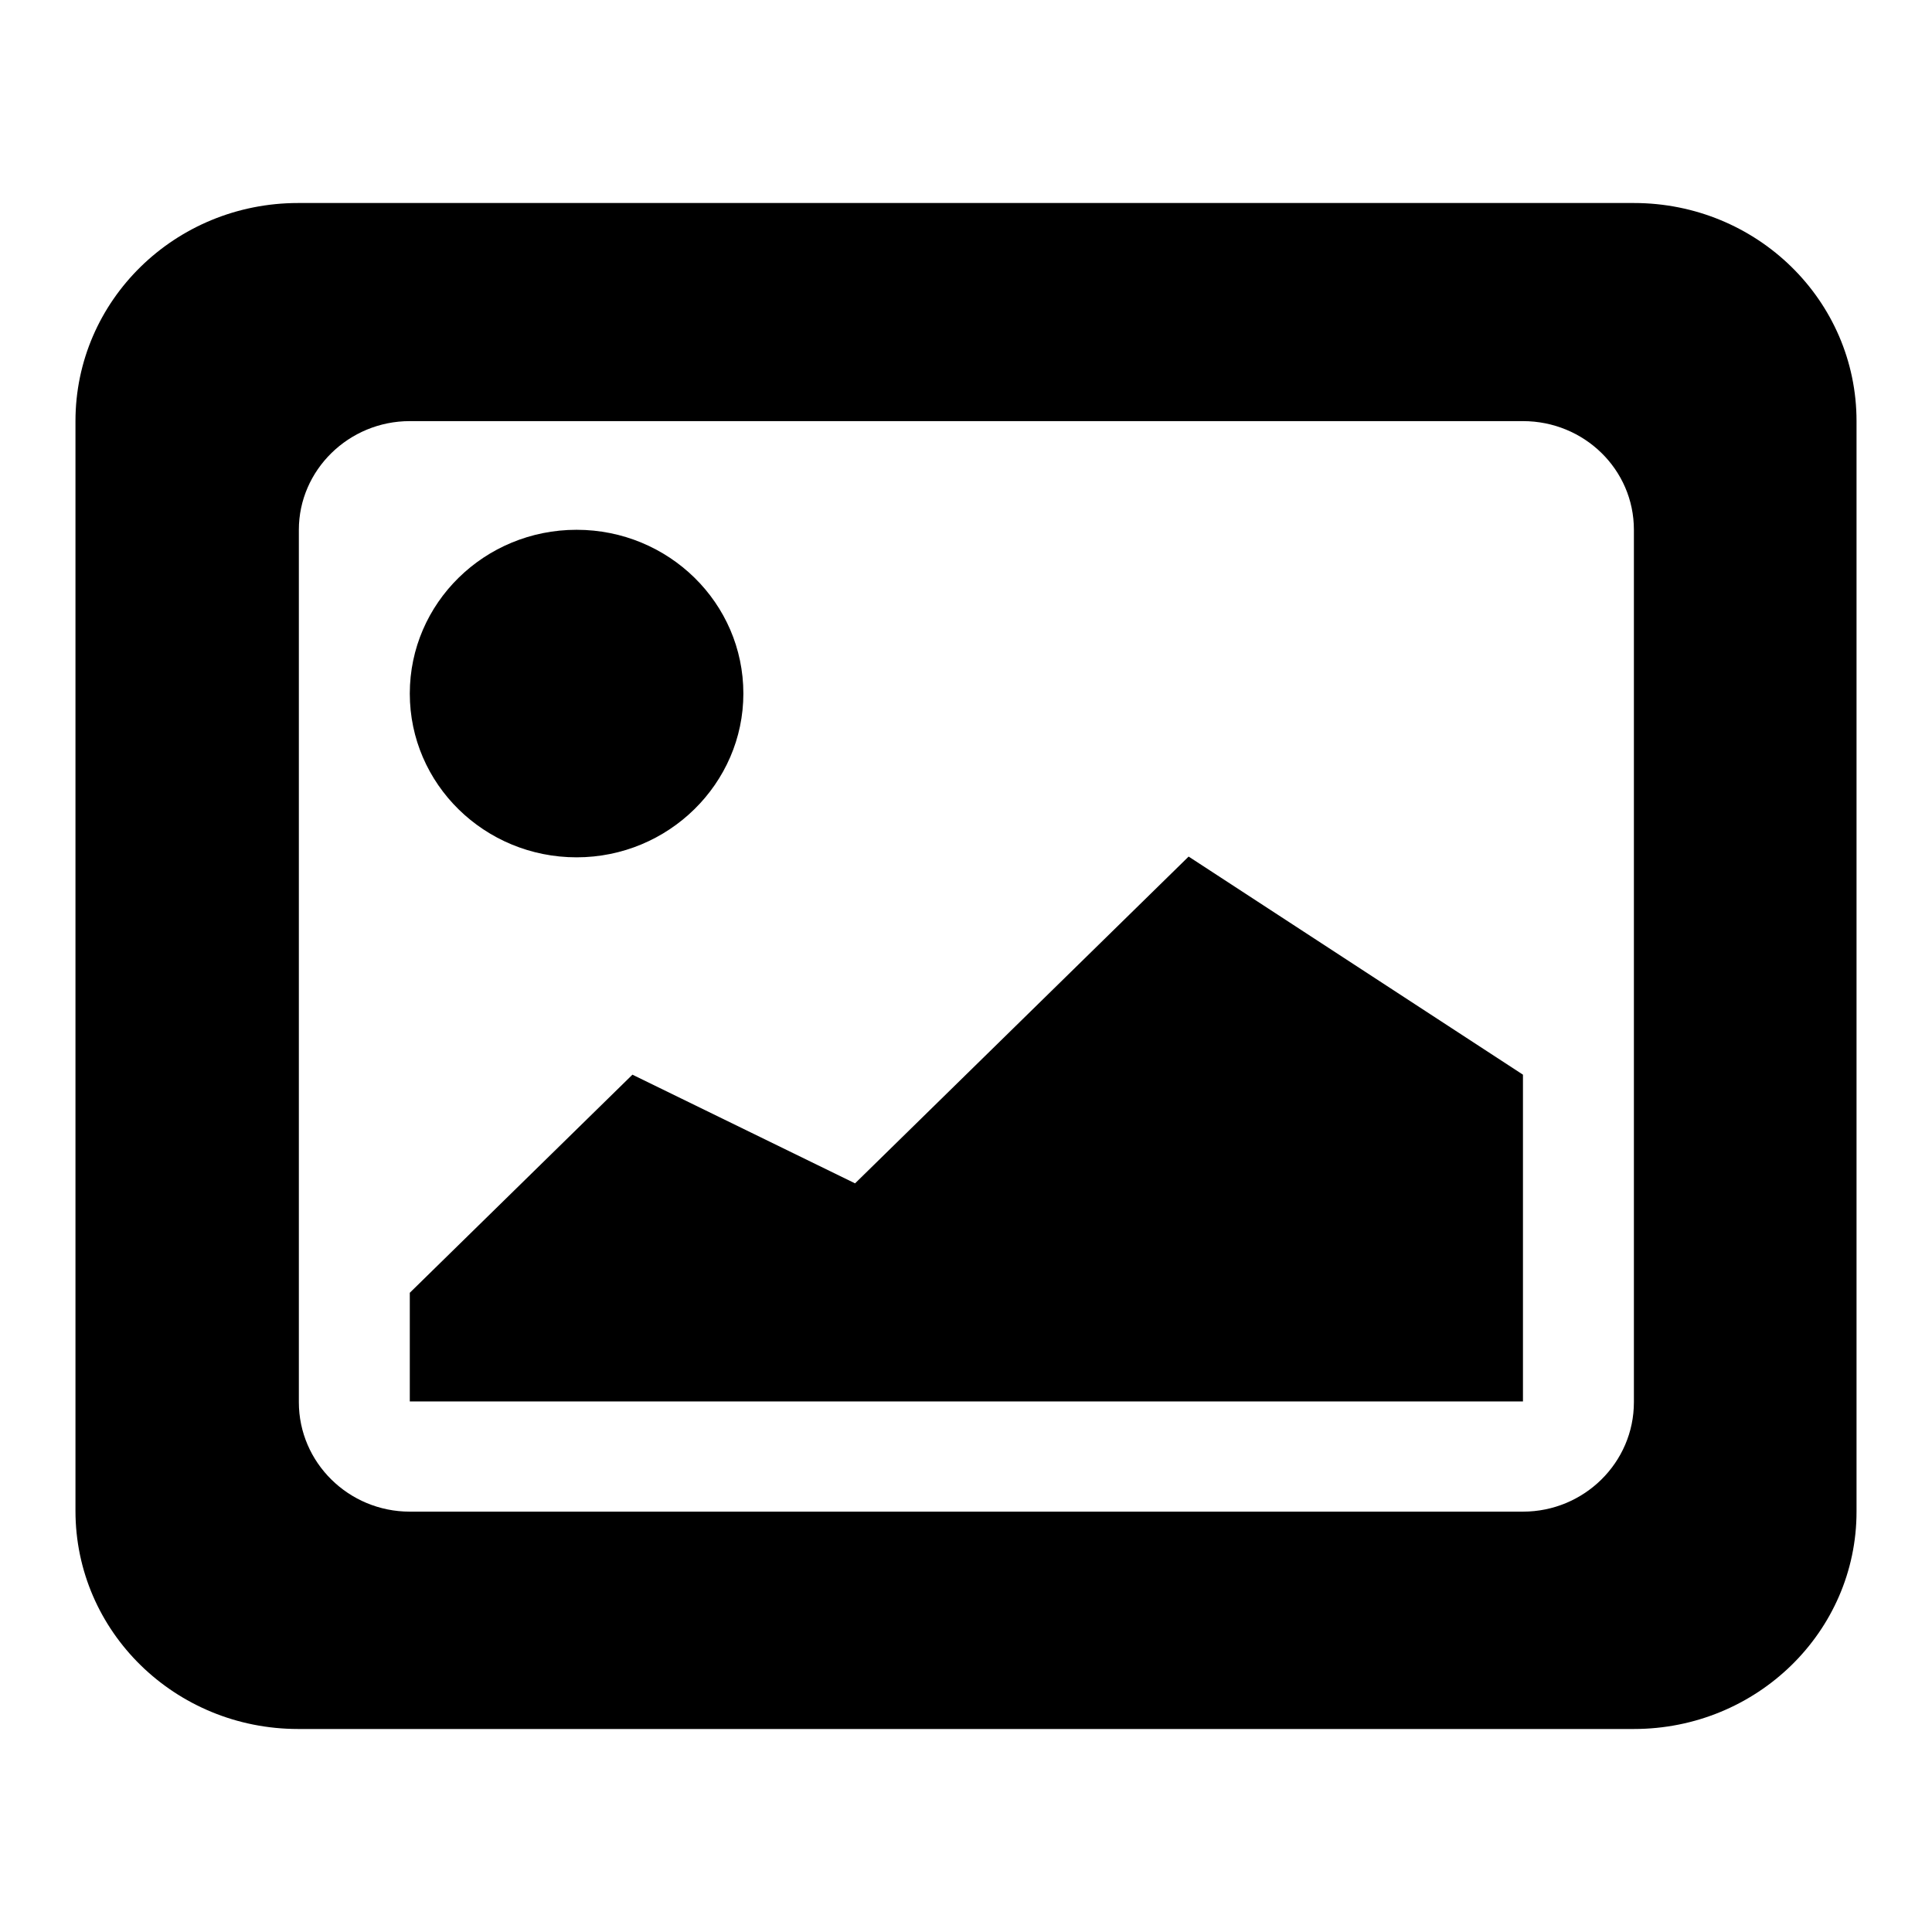
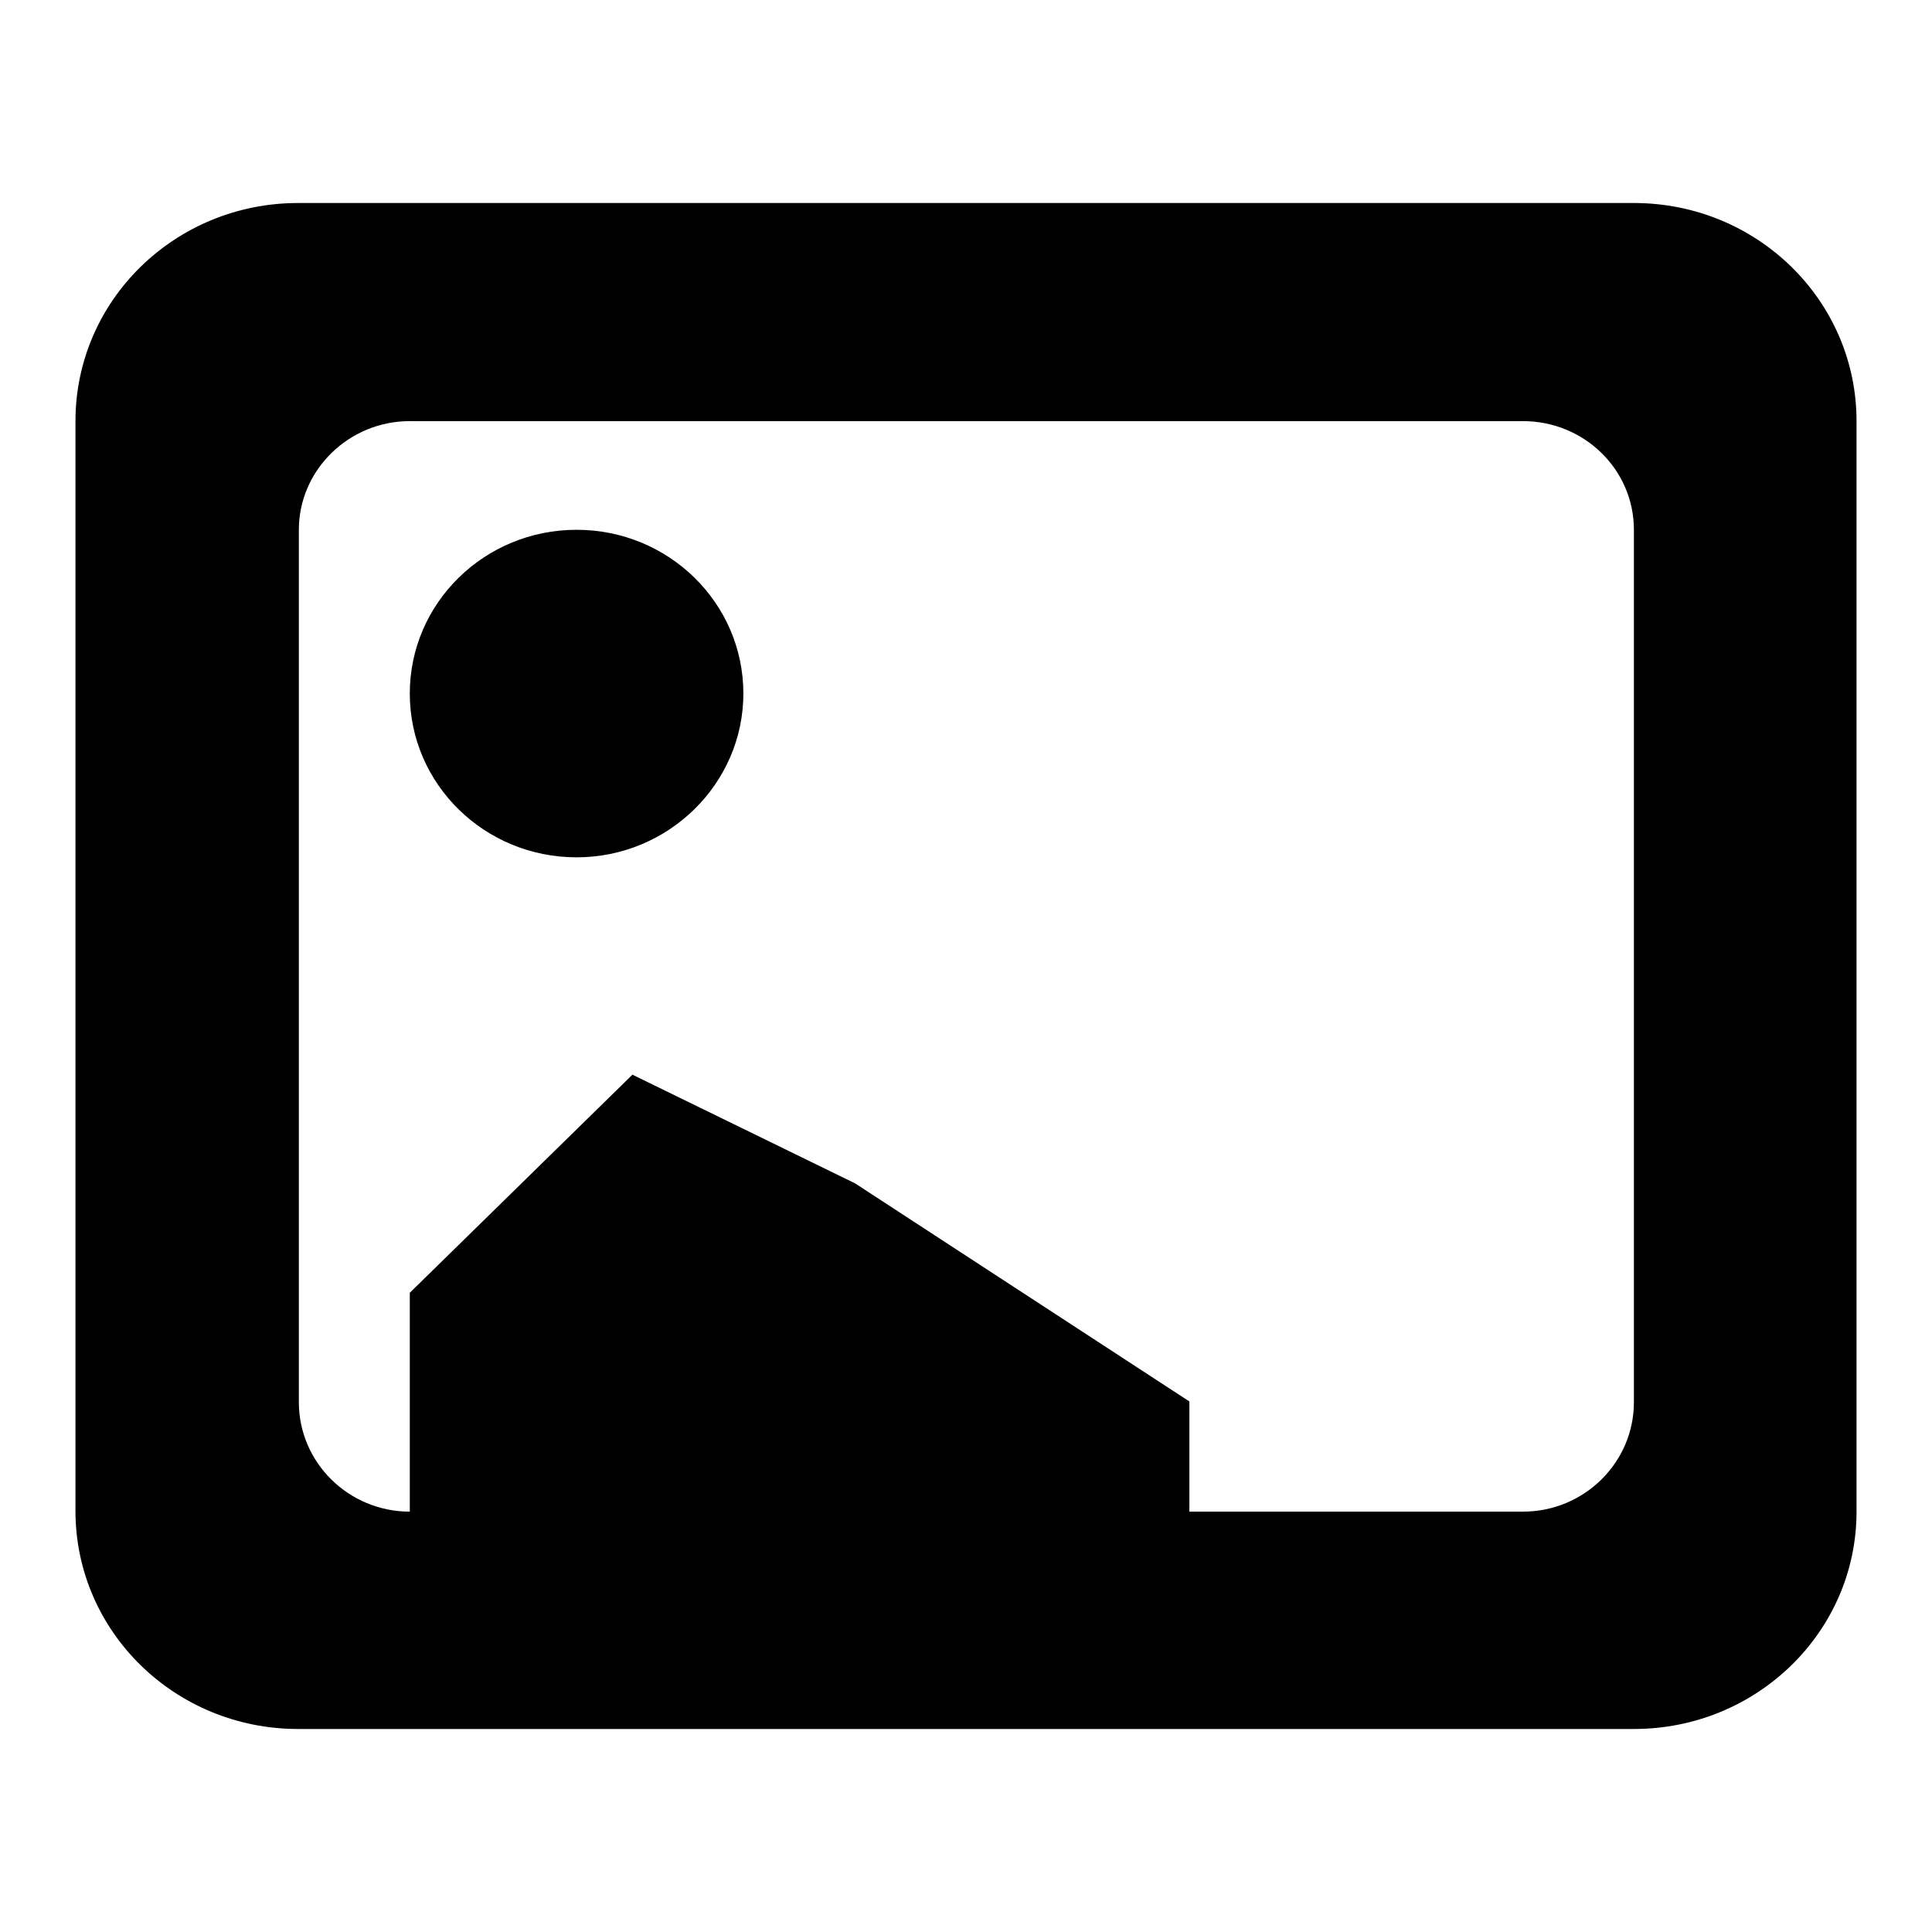
<svg xmlns="http://www.w3.org/2000/svg" version="1.1" x="0px" y="0px" viewBox="0 0 256 256" enable-background="new 0 0 256 256" xml:space="preserve">
  <g>
    <g>
-       <path fill="#000000" d="M216.5,229.1h-177c-16.3,0-29.5-12.9-29.5-28.9V55.8c0-16,13.2-28.9,29.5-28.9h177c16.3,0,29.5,12.9,29.5,28.9v144.5C246,216.2,232.8,229.1,216.5,229.1z M216.5,70.2c0-8-6.6-14.4-14.7-14.4H54.3c-8.1,0-14.7,6.5-14.7,14.4v115.6c0,8,6.6,14.5,14.7,14.5h147.5c8.1,0,14.7-6.5,14.7-14.5V70.2L216.5,70.2z M54.3,171.3l29.5-28.9l29.5,14.4l44.2-43.3l44.3,28.9v43.3H54.3V171.3z M76.4,113.6c-12.2,0-22.1-9.7-22.1-21.7c0-12,9.9-21.7,22.1-21.7s22.1,9.7,22.1,21.7C98.5,103.8,88.6,113.6,76.4,113.6z" />
+       <path fill="#000000" d="M216.5,229.1h-177c-16.3,0-29.5-12.9-29.5-28.9V55.8c0-16,13.2-28.9,29.5-28.9h177c16.3,0,29.5,12.9,29.5,28.9v144.5C246,216.2,232.8,229.1,216.5,229.1z M216.5,70.2c0-8-6.6-14.4-14.7-14.4H54.3c-8.1,0-14.7,6.5-14.7,14.4v115.6c0,8,6.6,14.5,14.7,14.5h147.5c8.1,0,14.7-6.5,14.7-14.5V70.2L216.5,70.2z M54.3,171.3l29.5-28.9l29.5,14.4l44.3,28.9v43.3H54.3V171.3z M76.4,113.6c-12.2,0-22.1-9.7-22.1-21.7c0-12,9.9-21.7,22.1-21.7s22.1,9.7,22.1,21.7C98.5,103.8,88.6,113.6,76.4,113.6z" />
    </g>
  </g>
</svg>